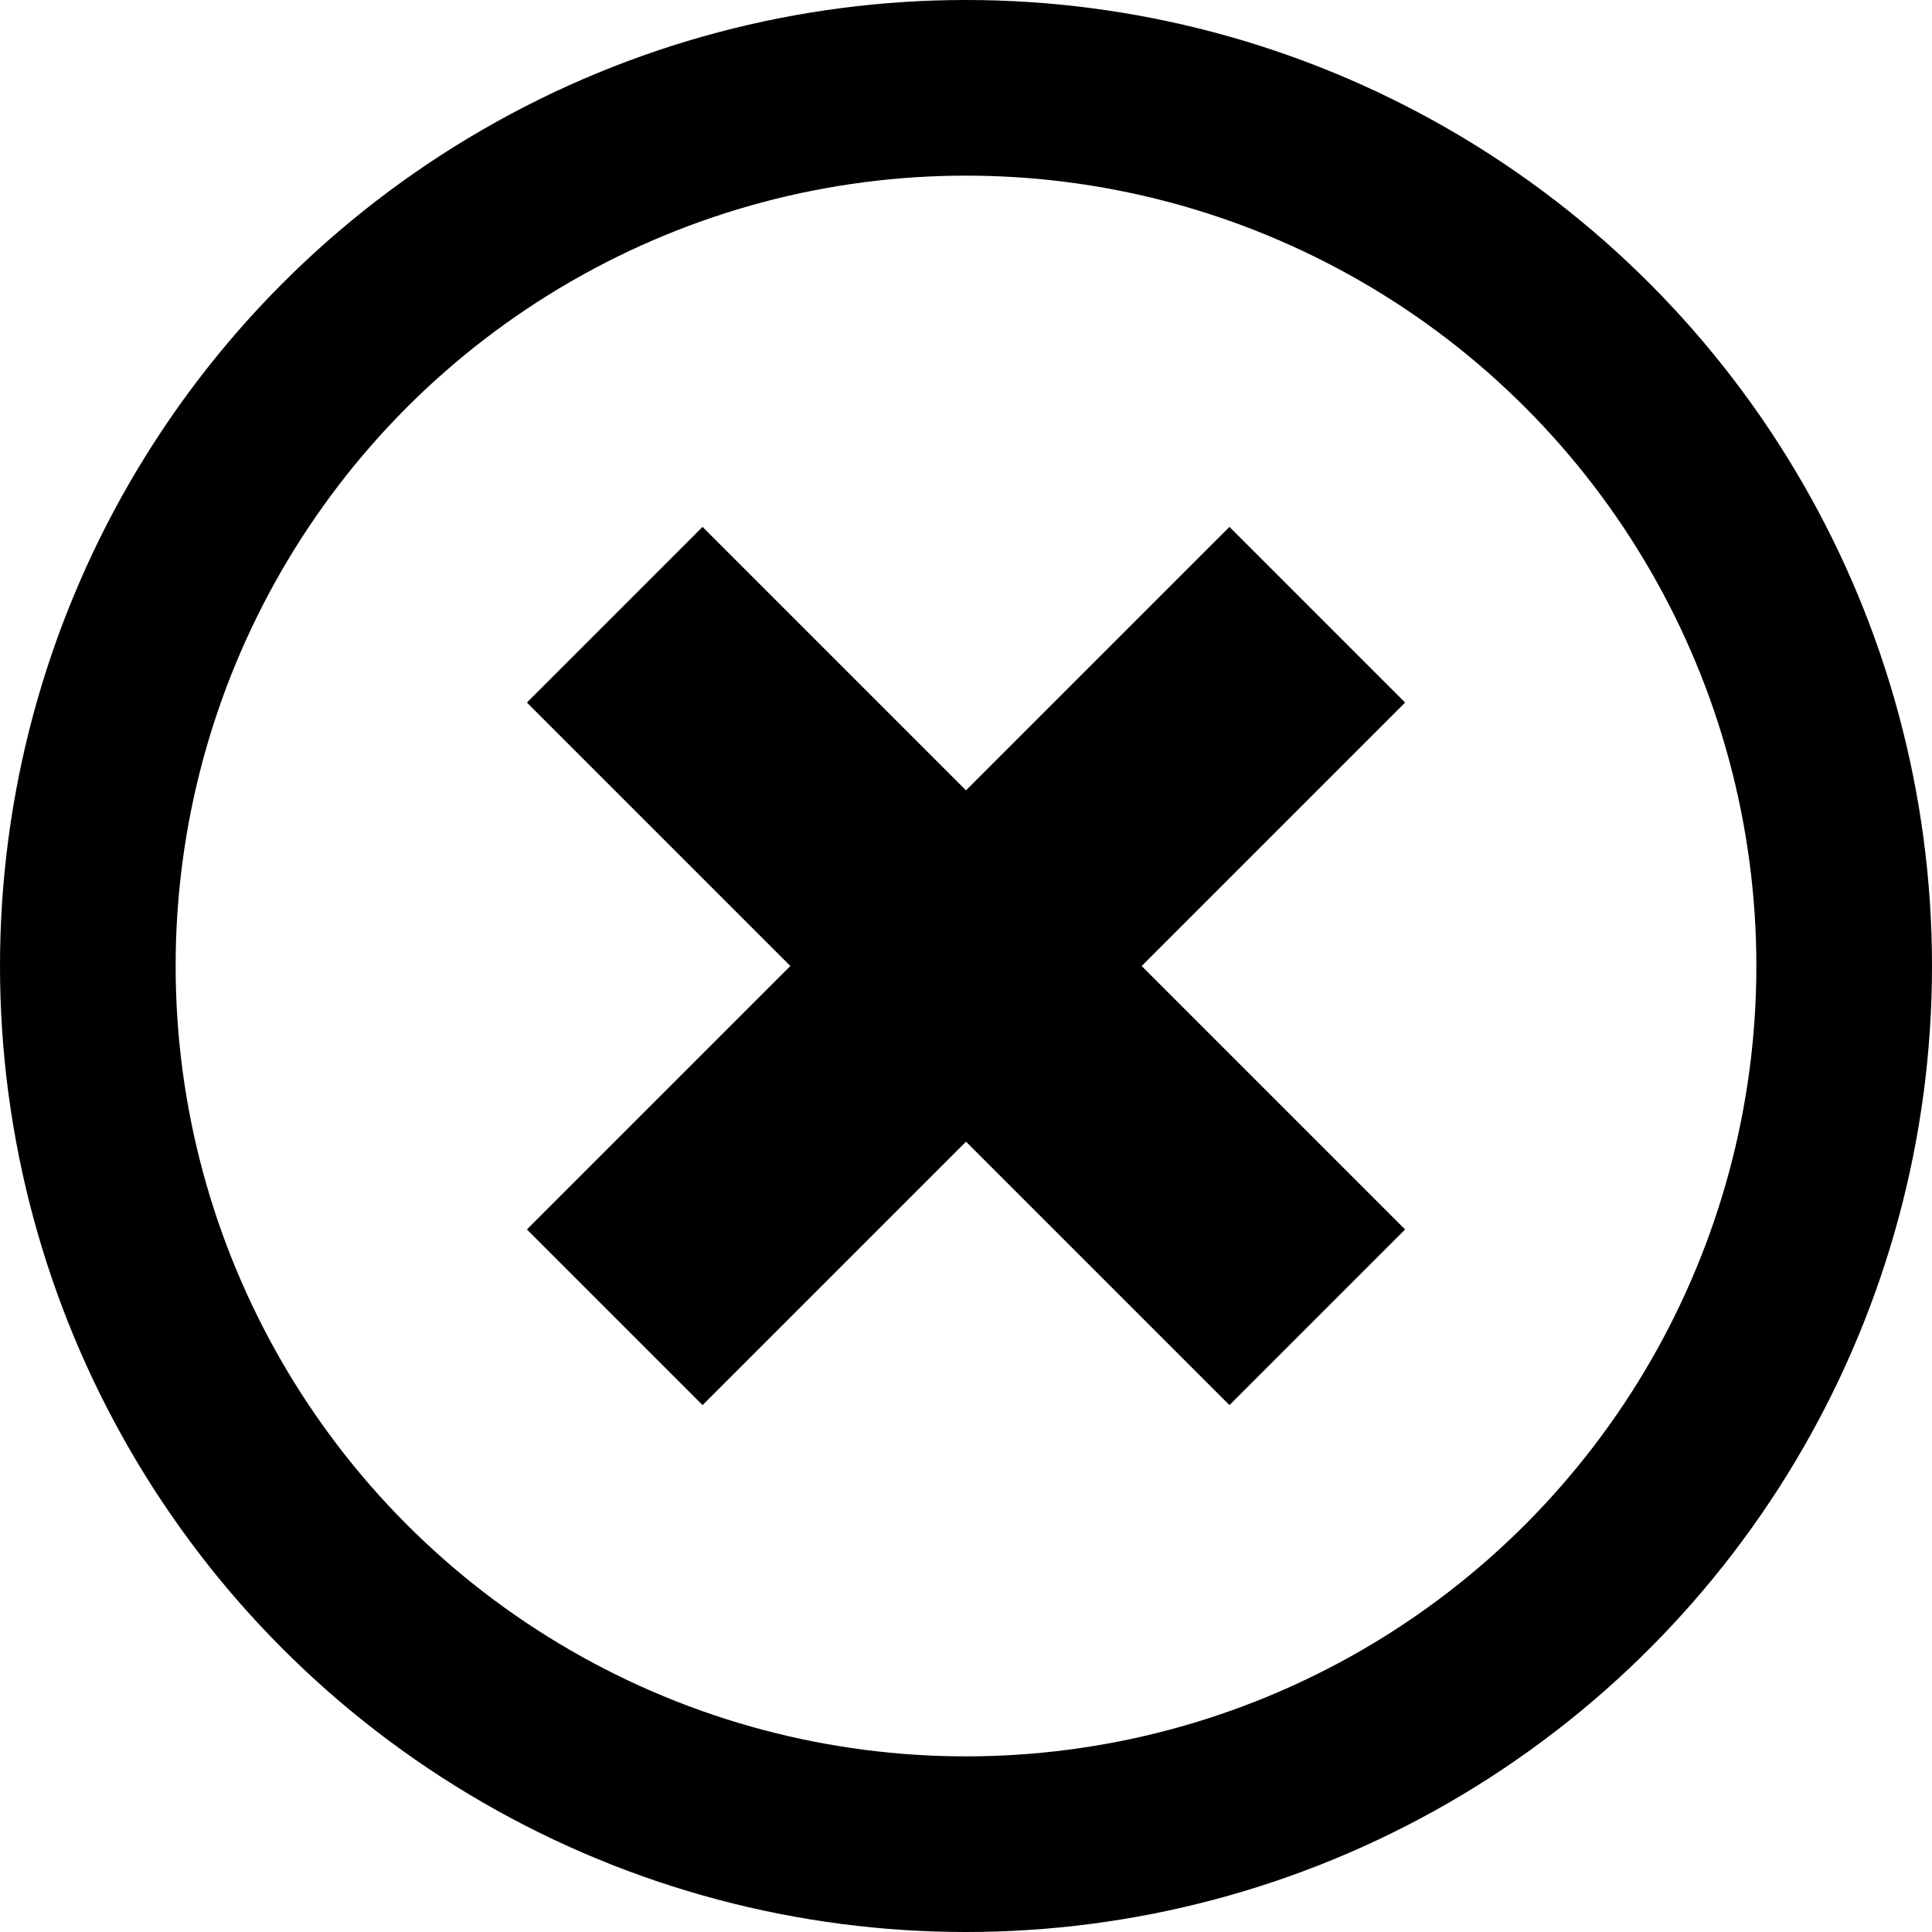
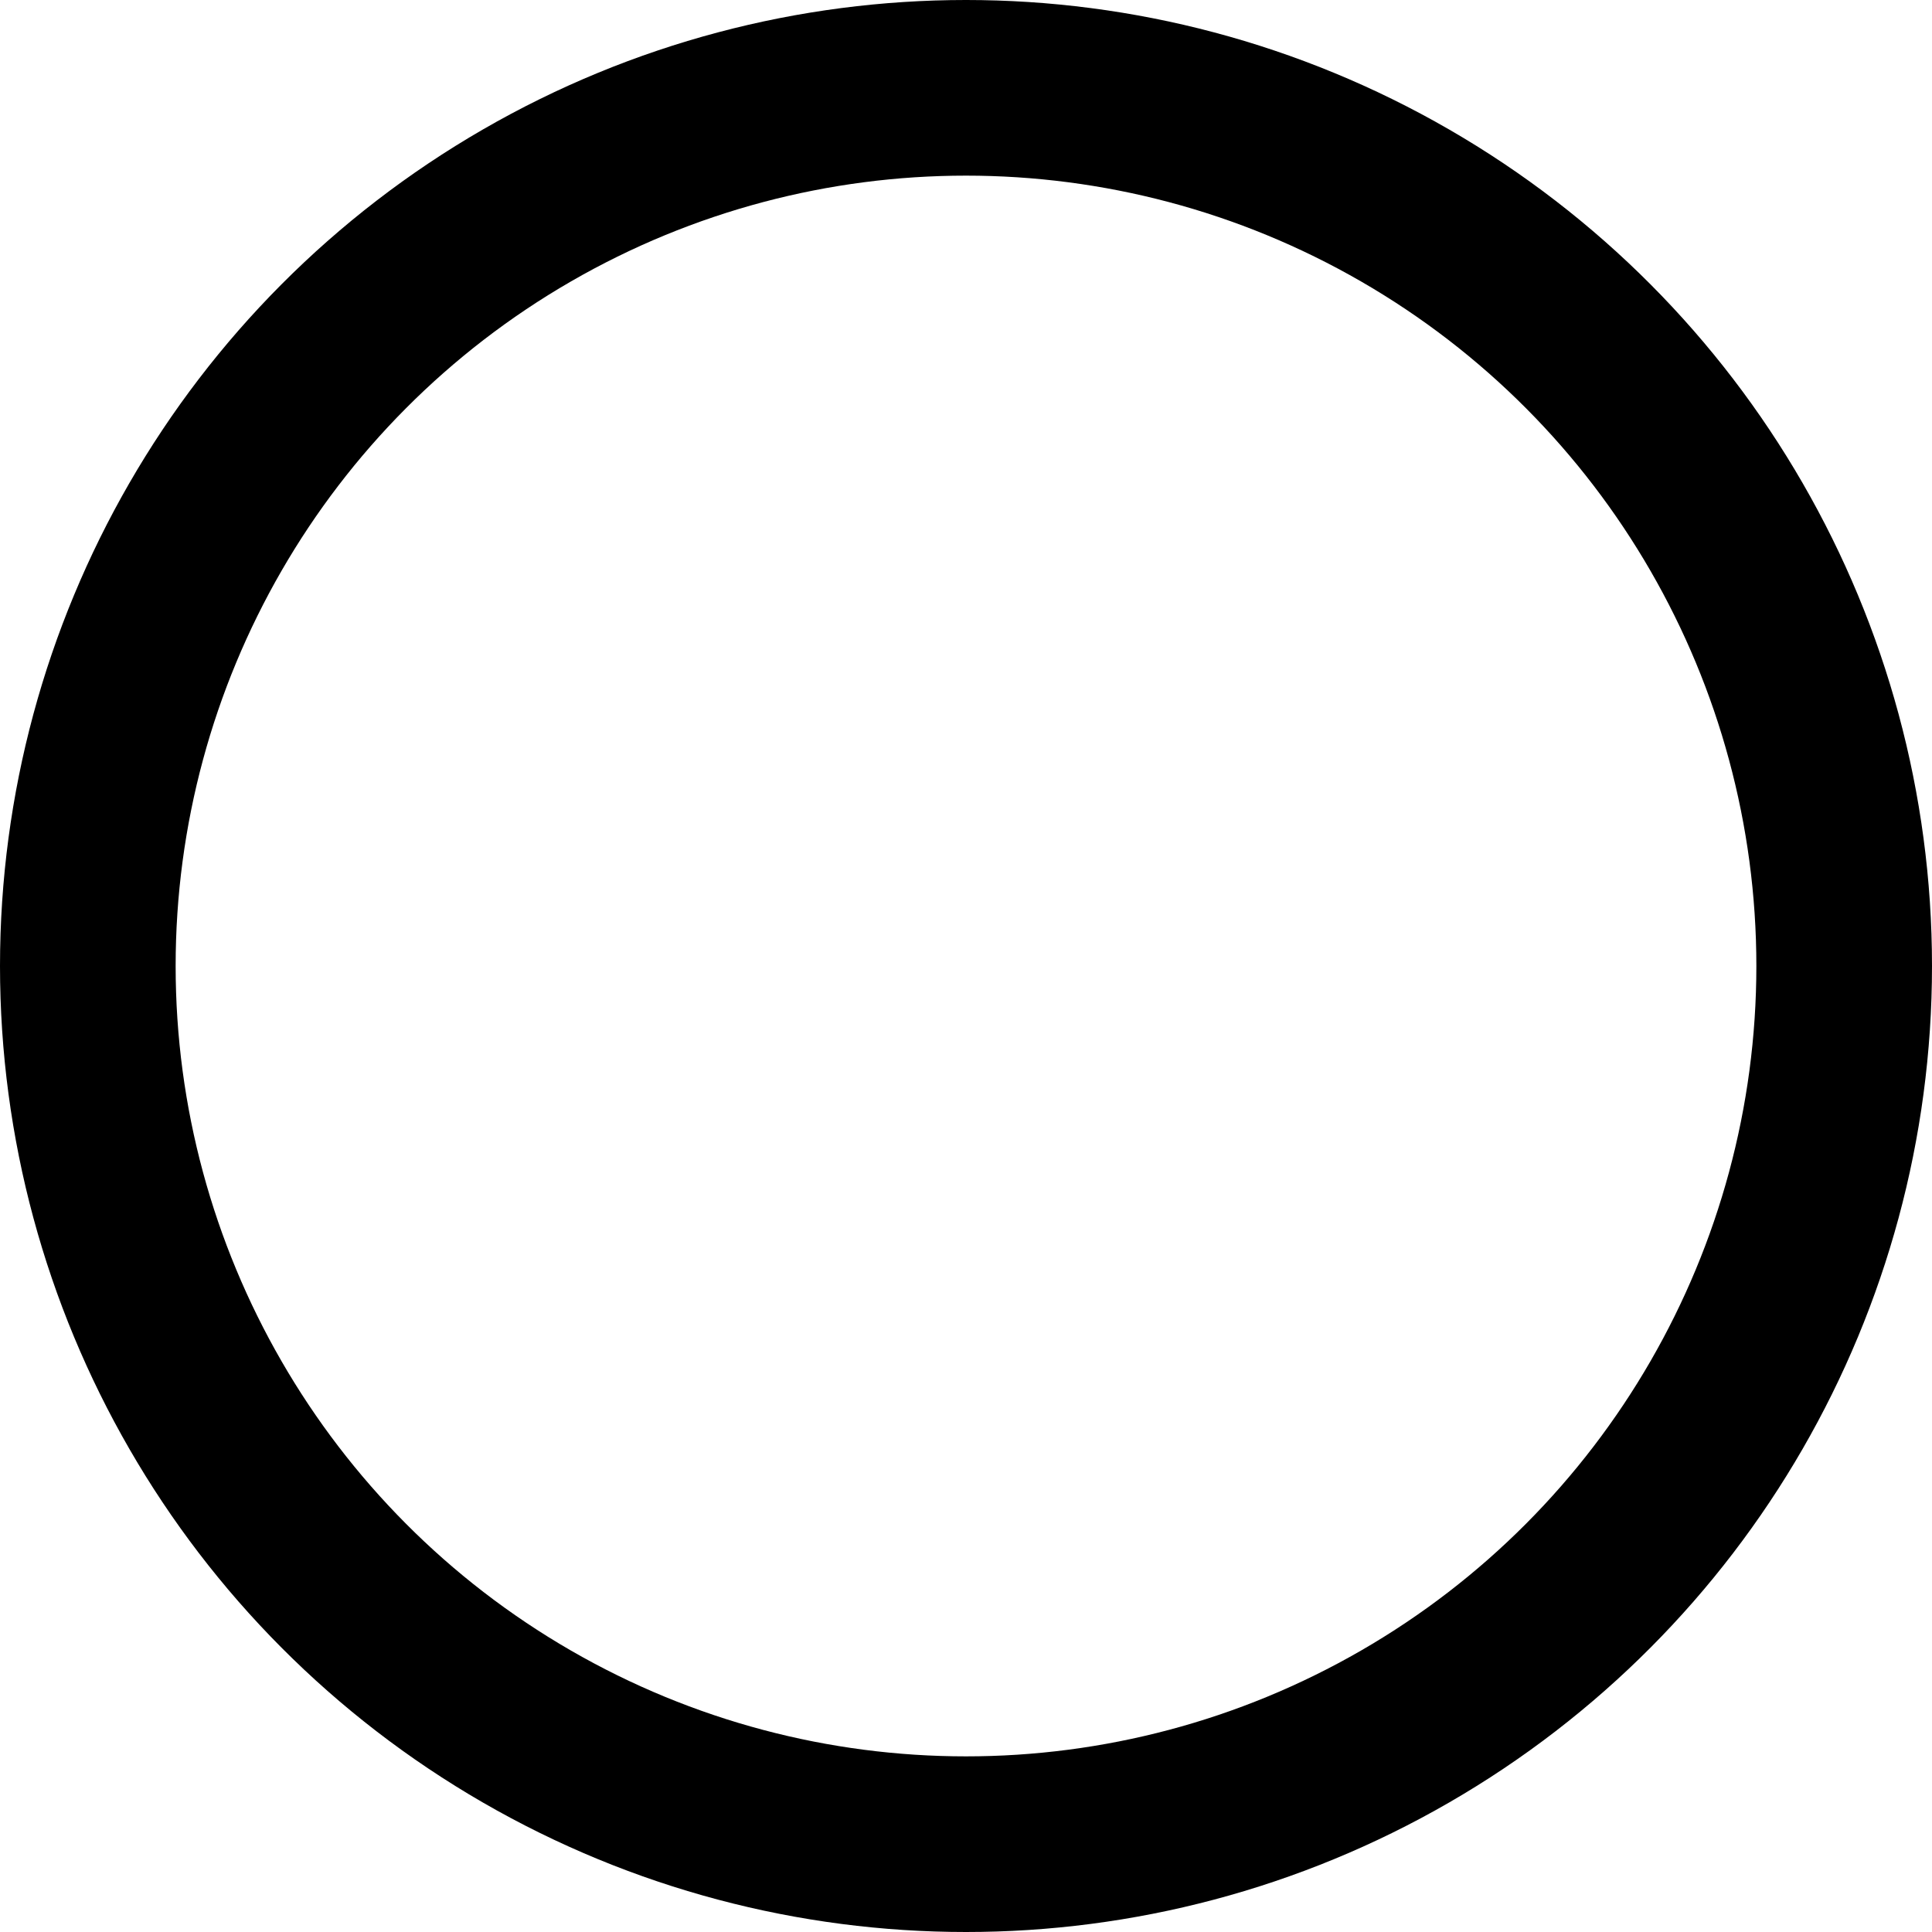
<svg xmlns="http://www.w3.org/2000/svg" width="22px" height="22px" viewBox="0 0 22 22" version="1.1">
  <title>close session button</title>
  <desc>Created with Sketch.</desc>
  <g id="close-session-button" stroke="none" stroke-width="1" fill="none" fill-rule="evenodd">
    <g id="Group-27" transform="translate(6, 6)" fill="#000000" fill-rule="nonzero">
      <g id="UI-Icon/close--outline/$brand-01">
-         <path d="M5,3 L8,5.38413758e-12 L10,2 L7,5 L10,8 L8,10 L5,7 L2,10 L1.89226412e-11,8 L3,5 L1.79398718e-11,2 L2,1.16568977e-11 L5,3 Z" id="x" />
-       </g>
+         </g>
    </g>
    <circle id="Oval" stroke="#000000" stroke-width="2" cx="11" cy="11" r="10" />
  </g>
</svg>